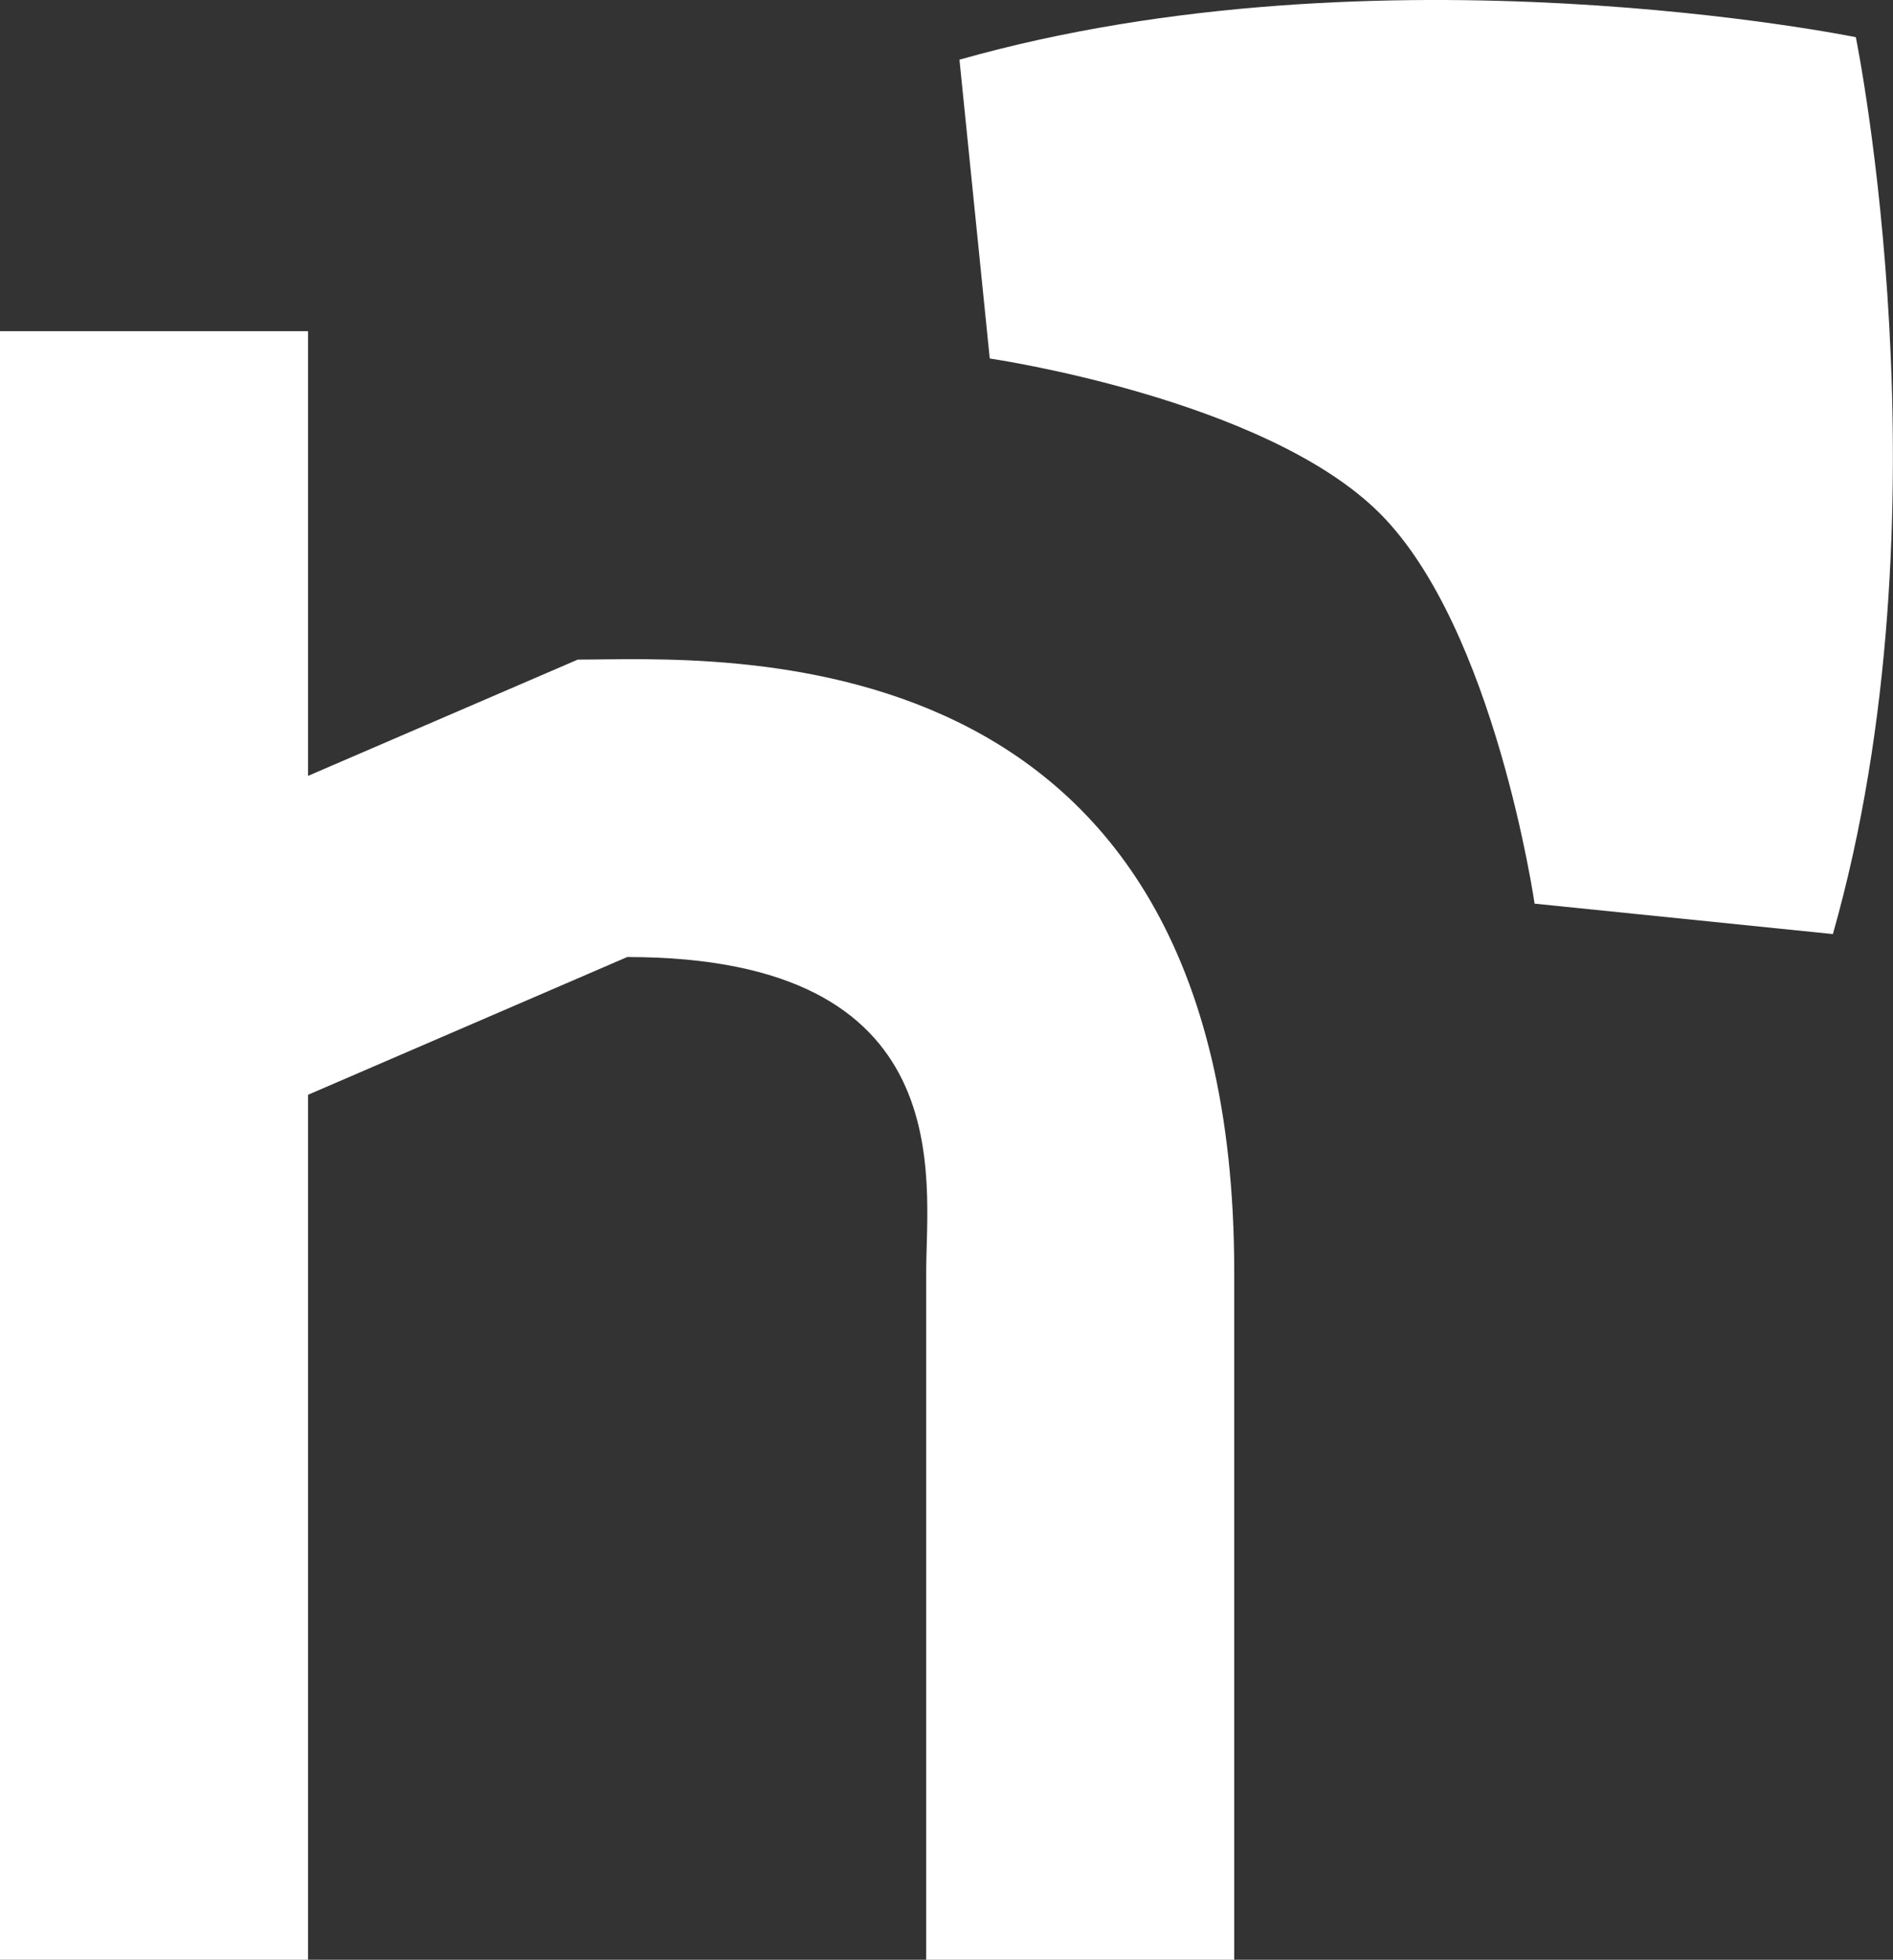
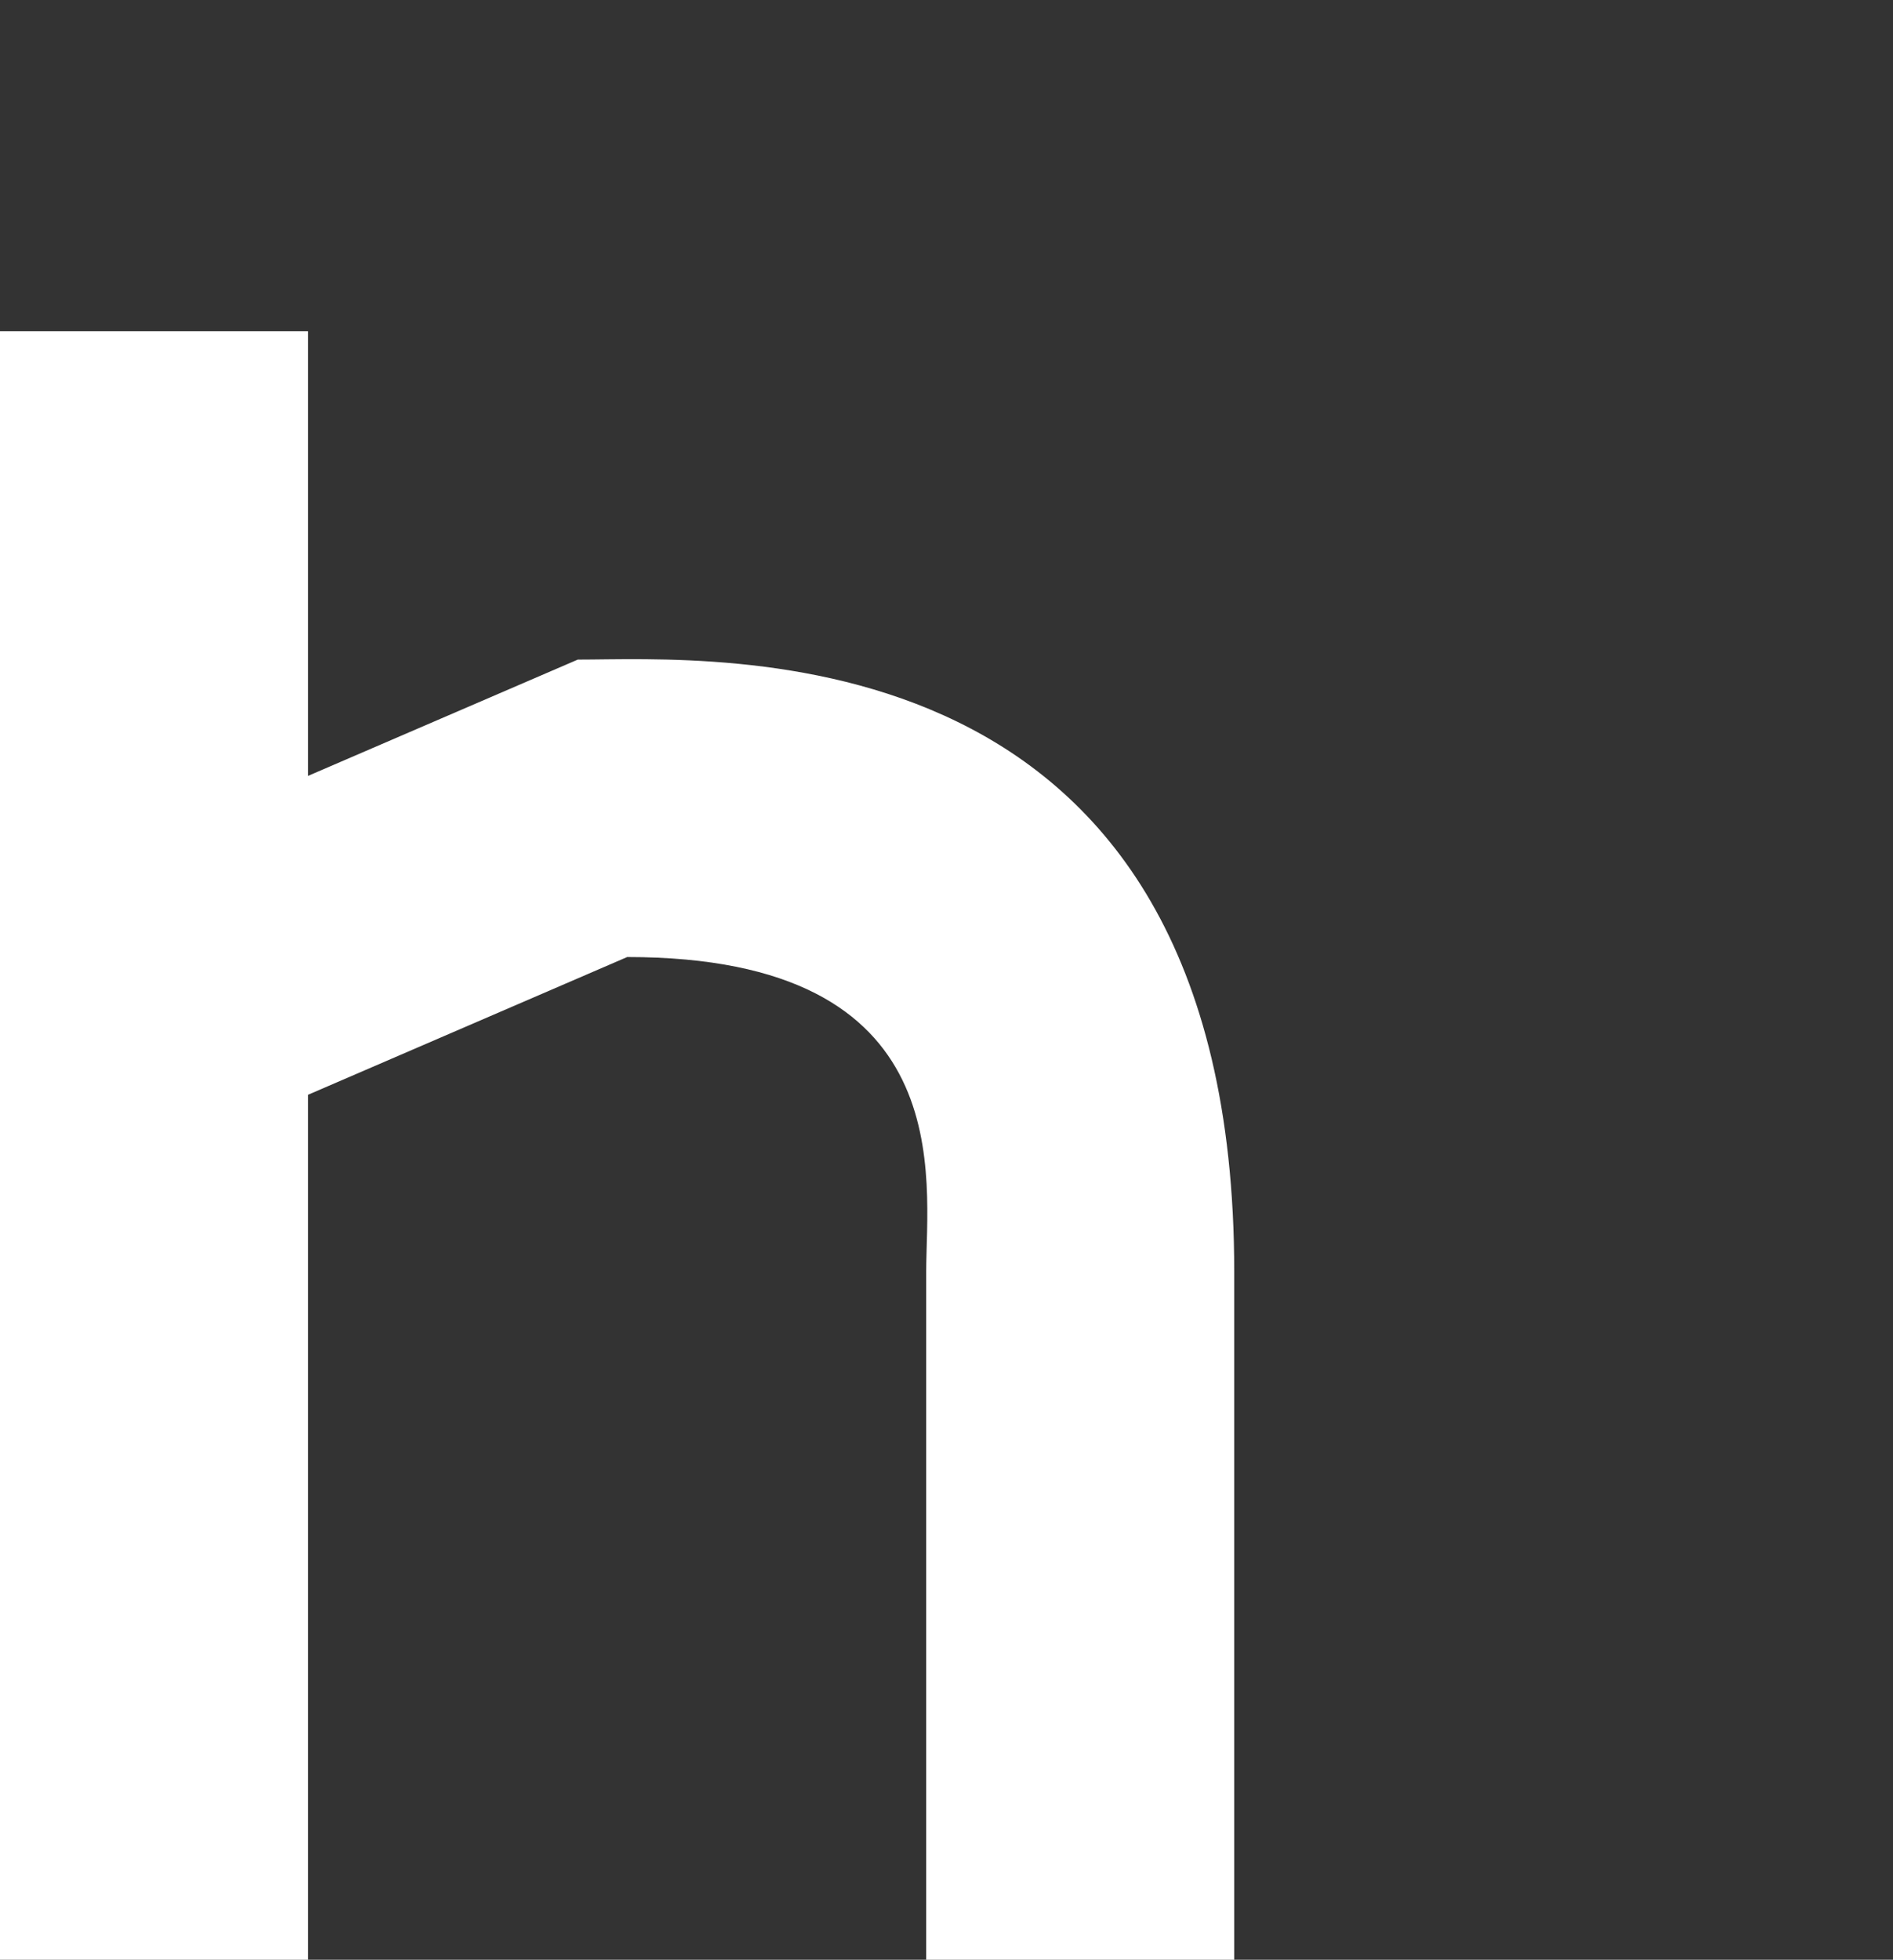
<svg xmlns="http://www.w3.org/2000/svg" viewBox="0 0 165 170.72">
  <rect x="0" y="0" width="165" height="170.72" fill="#333333" stroke="none" />
  <defs>
    <style>.cls-1{fill:#fff;}</style>
  </defs>
  <g id="Camada_2" data-name="Camada 2">
    <g id="Layer_1" data-name="Layer 1">
-       <path class="cls-1" d="M161.76,3.24s8.46,41.37-2,78.13l-26-2.65s-3.48-24-13.49-34-34-13.49-34-13.49L83.63,5.2C120.39-5.22,161.76,3.24,161.76,3.24Z" />
      <path class="cls-1" d="M50.36,57.46,26.85,67.59V28.85H0V170.72H26.85V95.37l27.82-12c29.2,0,26.06,19.4,26.06,27.43v60h26.85v-60C107.58,54.13,62.31,57.46,50.36,57.46Z" />
    </g>
  </g>
</svg>